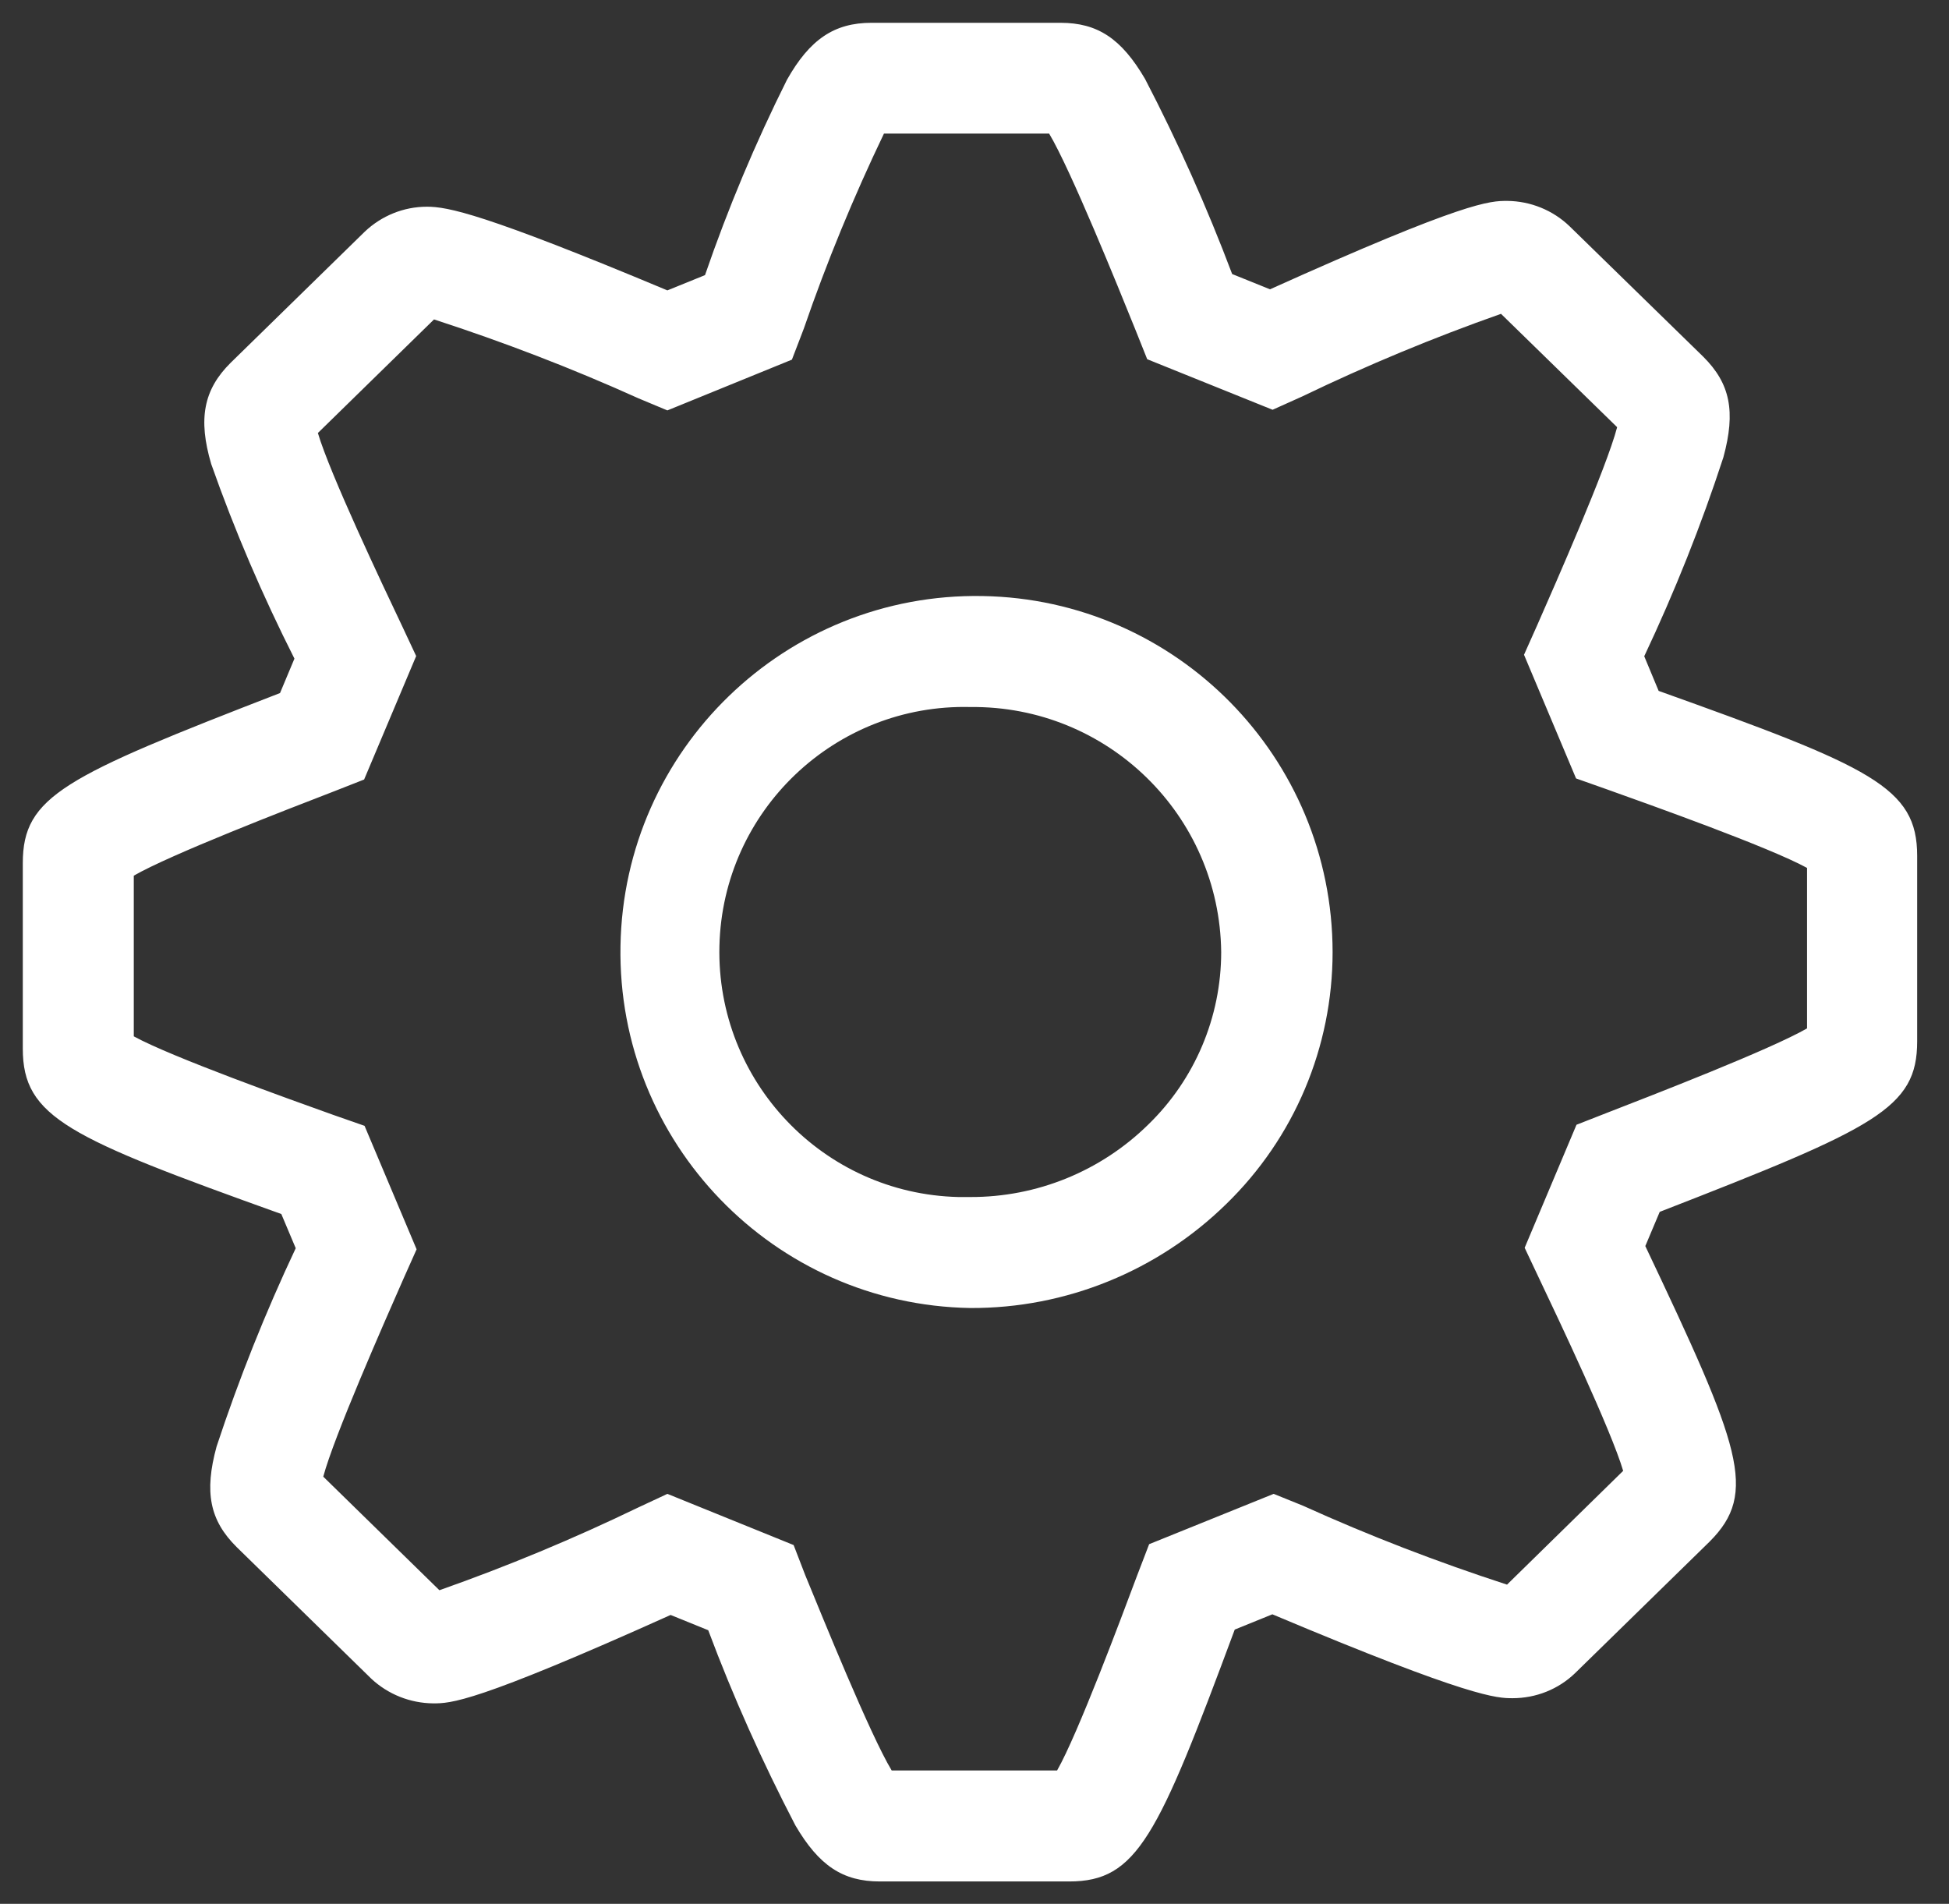
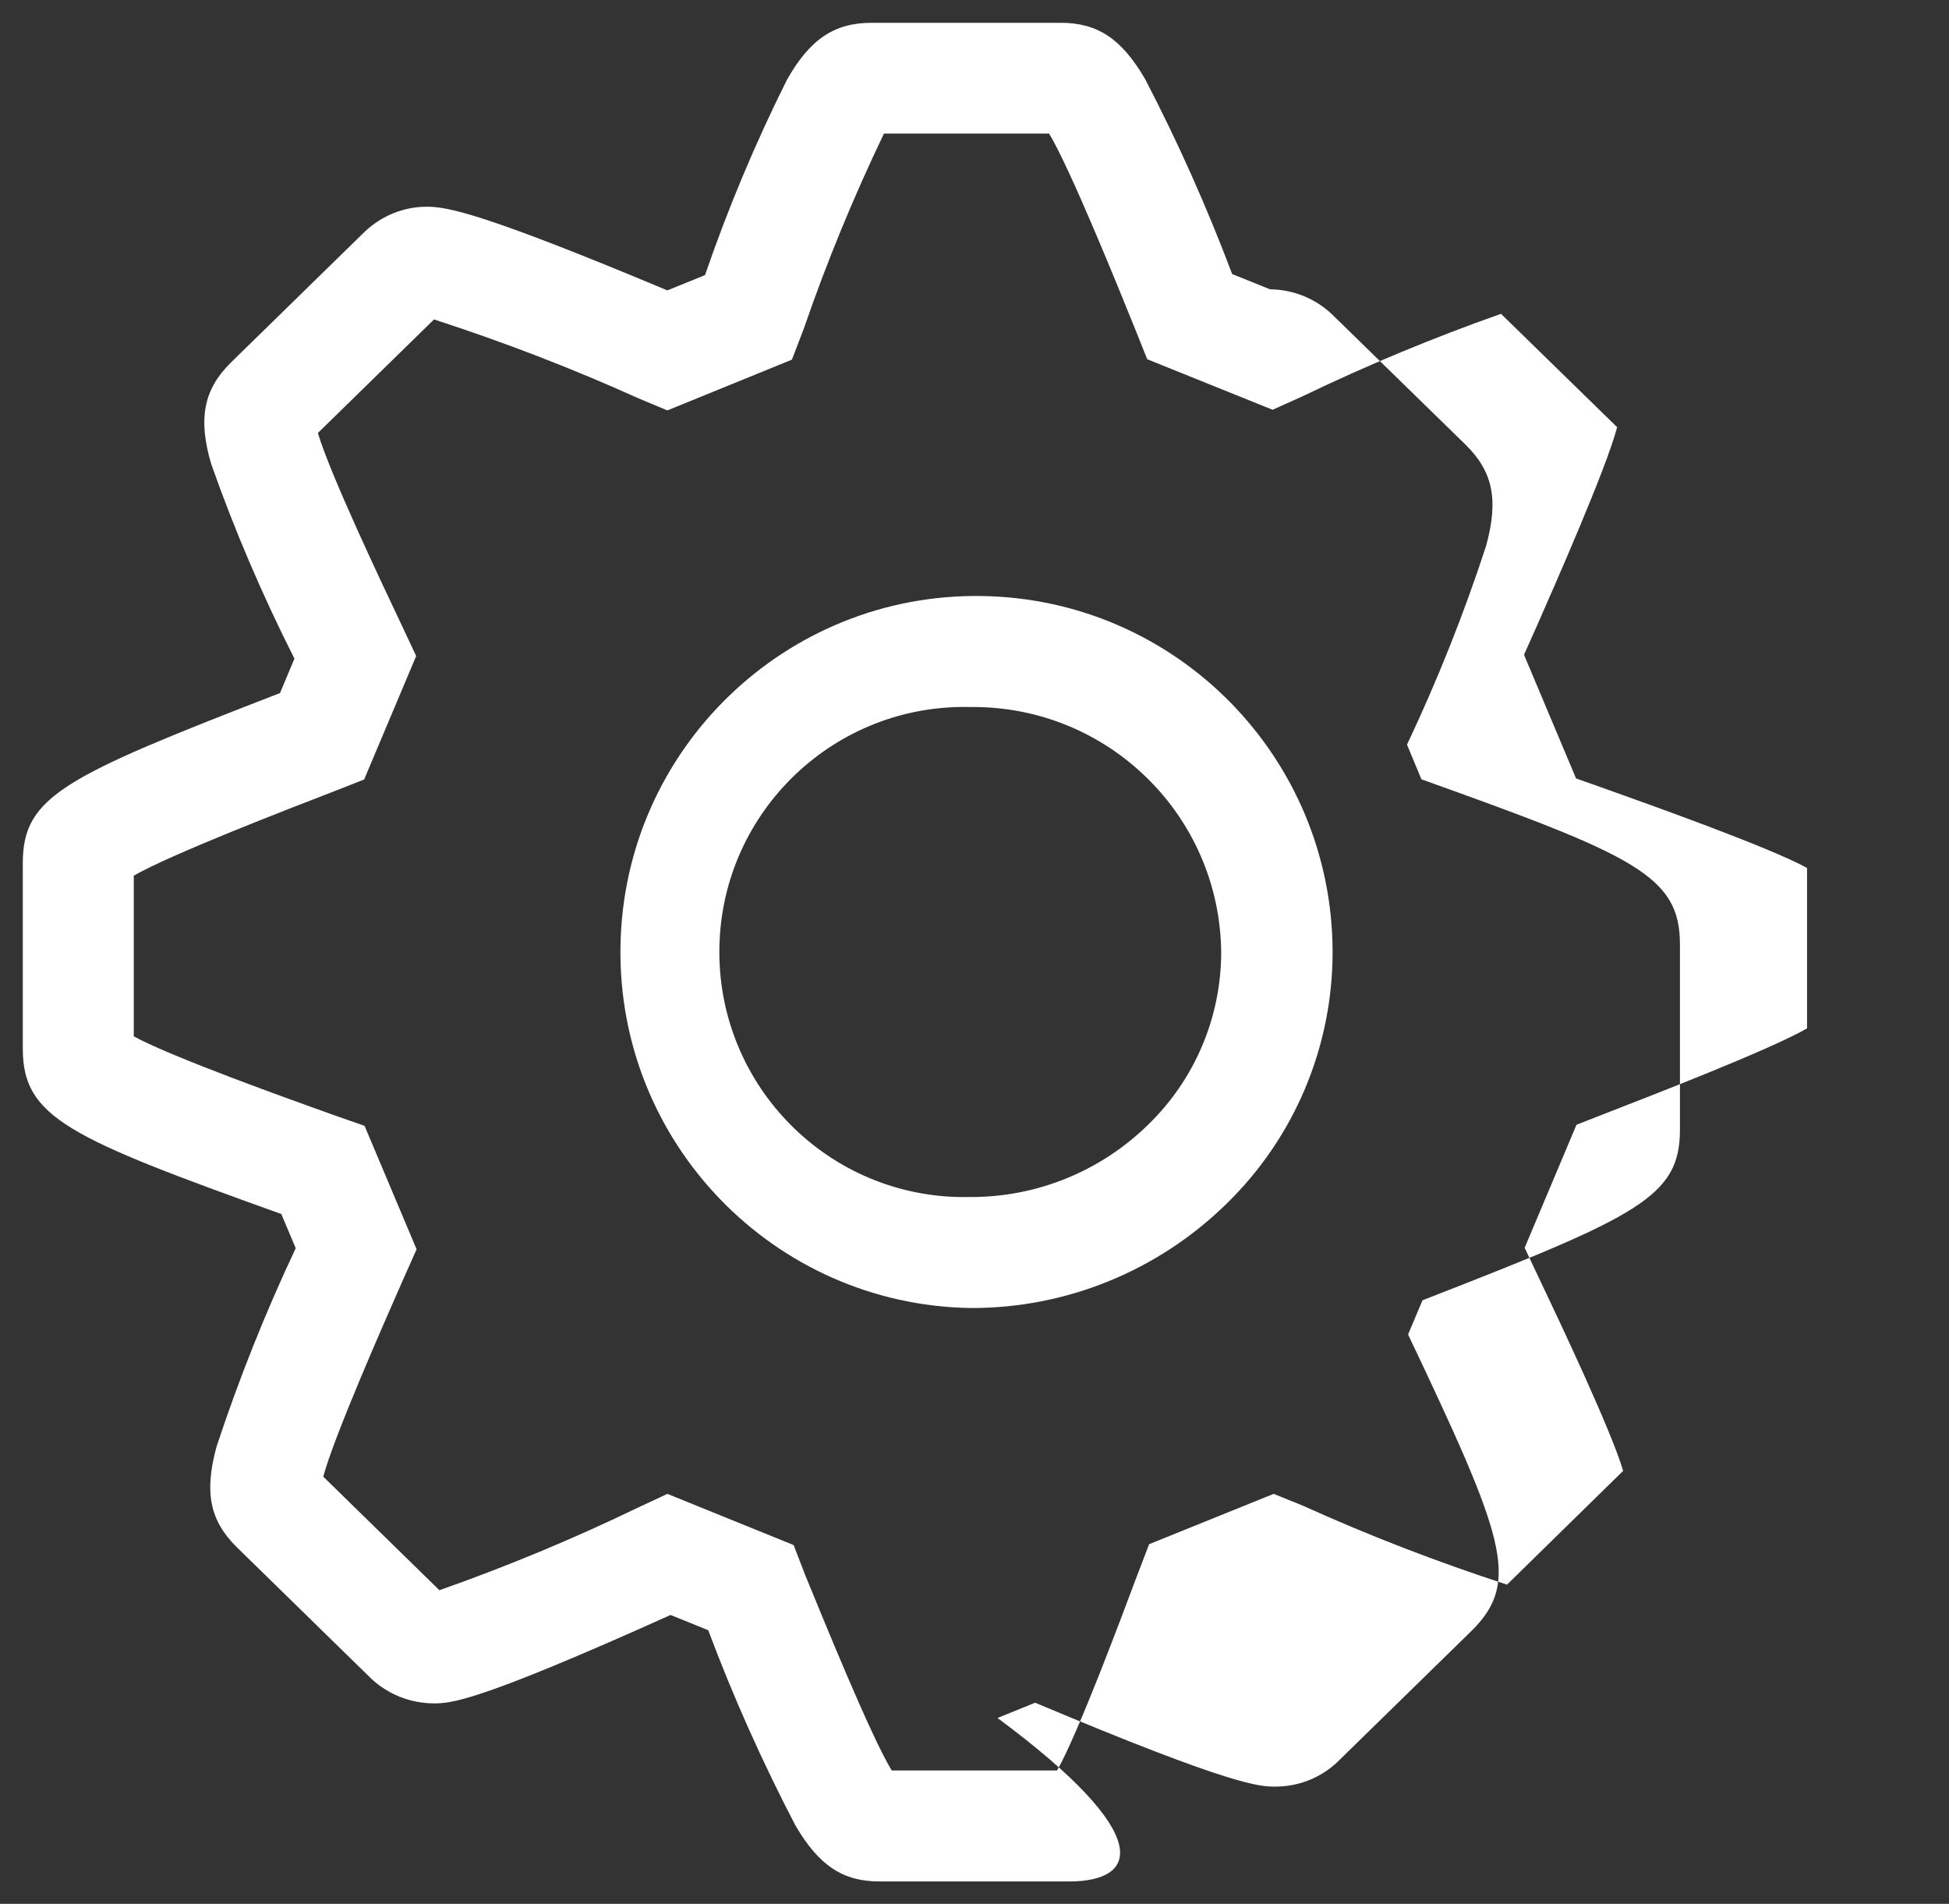
<svg xmlns="http://www.w3.org/2000/svg" version="1.1" id="Calque_1" x="0px" y="0px" viewBox="0 0 90.62 88.51" style="enable-background:new 0 0 90.62 88.51;" xml:space="preserve">
  <rect x="0" y="0" width="90.62" height="88.51" fill="#333333" stroke="none" />
  <style type="text/css">
	.st0{fill:#FFFFFF;}
</style>
  <g id="Groupe_68" transform="translate(0 0)">
-     <path id="Tracé_106" class="st0" d="M49.71,87.47h-8.8c-1.72,0-2.83-0.73-3.93-2.61c-1.53-2.94-2.89-5.97-4.05-9.07l-1.75-0.71   c-9.13,4.11-10.23,4.11-11.04,4.11c-1.07-0.01-2.1-0.42-2.88-1.15l-0.02-0.02L11,71.92c-1.25-1.24-1.51-2.55-0.93-4.67   c1.04-3.15,2.27-6.23,3.68-9.22l-0.67-1.59c-9.9-3.55-12.02-4.49-12.02-7.69v-8.62c0-3.12,1.92-4.02,11.96-7.91l0.67-1.6   c-1.48-2.93-2.78-5.95-3.87-9.05c-0.62-2.1-0.35-3.46,0.9-4.7l6.24-6.1c0.78-0.74,1.81-1.16,2.89-1.16c0.96,0,2.63,0.31,11.18,3.89   l1.75-0.71c1.07-3.11,2.34-6.14,3.81-9.08c1.06-1.88,2.2-2.65,3.93-2.65h8.79c1.72,0,2.83,0.73,3.93,2.61   c1.53,2.94,2.88,5.97,4.05,9.07l1.76,0.71c9.12-4.11,10.22-4.11,11.03-4.11c1.08,0.01,2.12,0.43,2.9,1.18l6.21,6.06   c1.26,1.25,1.52,2.55,0.94,4.68c-1.03,3.16-2.26,6.24-3.68,9.25l0.67,1.61c9.9,3.54,12.02,4.48,12.02,7.67v8.62   c0,3.12-1.92,4.02-11.97,7.93l-0.67,1.59c4.43,9.34,5.26,11.47,2.99,13.74l-0.02,0.02l-6.24,6.1c-0.78,0.75-1.82,1.16-2.9,1.16   c-0.72,0-1.91,0-11.17-3.9l-1.75,0.71C53.83,85.39,52.88,87.47,49.71,87.47z M41.46,82.31h7.69c0.97-1.7,3-7.14,3.72-9.06   l0.56-1.46l5.79-2.34L60.58,70c3.09,1.4,6.26,2.62,9.49,3.67l5.4-5.29c-0.56-1.9-3.03-7.1-3.9-8.93l-0.68-1.44l2.41-5.72l1.38-0.54   c2.19-0.85,7.64-2.96,9.34-3.94v-7.46c-1.75-0.96-7.31-2.94-9.27-3.64l-1.47-0.52l-2.42-5.75l0.62-1.39   c0.83-1.89,3.21-7.28,3.71-9.19l-5.4-5.27c-3.15,1.11-6.23,2.39-9.24,3.84l-1.38,0.62l-5.83-2.35l-0.56-1.4   c-0.78-1.93-3-7.42-4-9.09h-7.68c-1.41,2.94-2.66,5.97-3.72,9.05l-0.16,0.42l-0.4,1.04l-5.79,2.36l-1.34-0.56   c-3.1-1.4-6.28-2.62-9.51-3.67l-5.4,5.28c0.56,1.9,3.03,7.11,3.9,8.94l0.67,1.43l-2.42,5.74l-1.4,0.55   c-2.18,0.84-7.61,2.94-9.31,3.92v7.47c1.75,0.96,7.31,2.95,9.27,3.65l1.46,0.51l2.42,5.74l-0.62,1.39   c-0.92,2.09-3.22,7.31-3.72,9.18l5.4,5.28c3.15-1.11,6.23-2.39,9.23-3.84l1.37-0.64l5.87,2.38l0.54,1.4   C38.24,75.17,40.45,80.64,41.46,82.31z M69.66,74.07l-0.01,0.01L69.66,74.07z M20.6,14.44l-0.01,0.01L20.6,14.44z M69.39,14.18   l0.02,0.02L69.39,14.18z M45.12,60.81c-9.14-0.15-16.43-7.69-16.27-16.83c0.15-9.14,7.69-16.43,16.83-16.27   c9.03,0.15,16.27,7.51,16.28,16.55c0,4.42-1.78,8.64-4.95,11.72C53.83,59.09,49.56,60.83,45.12,60.81z M45.12,32.87   c-6.29-0.16-11.52,4.82-11.67,11.11s4.82,11.52,11.11,11.67c0.19,0,0.38,0,0.56,0c3.09,0.01,6.06-1.2,8.26-3.36   c2.18-2.11,3.4-5.01,3.4-8.03C56.71,37.89,51.49,32.8,45.12,32.87z" />
+     <path id="Tracé_106" class="st0" d="M49.71,87.47h-8.8c-1.72,0-2.83-0.73-3.93-2.61c-1.53-2.94-2.89-5.97-4.05-9.07l-1.75-0.71   c-9.13,4.11-10.23,4.11-11.04,4.11c-1.07-0.01-2.1-0.42-2.88-1.15l-0.02-0.02L11,71.92c-1.25-1.24-1.51-2.55-0.93-4.67   c1.04-3.15,2.27-6.23,3.68-9.22l-0.67-1.59c-9.9-3.55-12.02-4.49-12.02-7.69v-8.62c0-3.12,1.92-4.02,11.96-7.91l0.67-1.6   c-1.48-2.93-2.78-5.95-3.87-9.05c-0.62-2.1-0.35-3.46,0.9-4.7l6.24-6.1c0.78-0.74,1.81-1.16,2.89-1.16c0.96,0,2.63,0.31,11.18,3.89   l1.75-0.71c1.07-3.11,2.34-6.14,3.81-9.08c1.06-1.88,2.2-2.65,3.93-2.65h8.79c1.72,0,2.83,0.73,3.93,2.61   c1.53,2.94,2.88,5.97,4.05,9.07l1.76,0.71c1.08,0.01,2.12,0.43,2.9,1.18l6.21,6.06   c1.26,1.25,1.52,2.55,0.94,4.68c-1.03,3.16-2.26,6.24-3.68,9.25l0.67,1.61c9.9,3.54,12.02,4.48,12.02,7.67v8.62   c0,3.12-1.92,4.02-11.97,7.93l-0.67,1.59c4.43,9.34,5.26,11.47,2.99,13.74l-0.02,0.02l-6.24,6.1c-0.78,0.75-1.82,1.16-2.9,1.16   c-0.72,0-1.91,0-11.17-3.9l-1.75,0.71C53.83,85.39,52.88,87.47,49.71,87.47z M41.46,82.31h7.69c0.97-1.7,3-7.14,3.72-9.06   l0.56-1.46l5.79-2.34L60.58,70c3.09,1.4,6.26,2.62,9.49,3.67l5.4-5.29c-0.56-1.9-3.03-7.1-3.9-8.93l-0.68-1.44l2.41-5.72l1.38-0.54   c2.19-0.85,7.64-2.96,9.34-3.94v-7.46c-1.75-0.96-7.31-2.94-9.27-3.64l-1.47-0.52l-2.42-5.75l0.62-1.39   c0.83-1.89,3.21-7.28,3.71-9.19l-5.4-5.27c-3.15,1.11-6.23,2.39-9.24,3.84l-1.38,0.62l-5.83-2.35l-0.56-1.4   c-0.78-1.93-3-7.42-4-9.09h-7.68c-1.41,2.94-2.66,5.97-3.72,9.05l-0.16,0.42l-0.4,1.04l-5.79,2.36l-1.34-0.56   c-3.1-1.4-6.28-2.62-9.51-3.67l-5.4,5.28c0.56,1.9,3.03,7.11,3.9,8.94l0.67,1.43l-2.42,5.74l-1.4,0.55   c-2.18,0.84-7.61,2.94-9.31,3.92v7.47c1.75,0.96,7.31,2.95,9.27,3.65l1.46,0.51l2.42,5.74l-0.62,1.39   c-0.92,2.09-3.22,7.31-3.72,9.18l5.4,5.28c3.15-1.11,6.23-2.39,9.23-3.84l1.37-0.64l5.87,2.38l0.54,1.4   C38.24,75.17,40.45,80.64,41.46,82.31z M69.66,74.07l-0.01,0.01L69.66,74.07z M20.6,14.44l-0.01,0.01L20.6,14.44z M69.39,14.18   l0.02,0.02L69.39,14.18z M45.12,60.81c-9.14-0.15-16.43-7.69-16.27-16.83c0.15-9.14,7.69-16.43,16.83-16.27   c9.03,0.15,16.27,7.51,16.28,16.55c0,4.42-1.78,8.64-4.95,11.72C53.83,59.09,49.56,60.83,45.12,60.81z M45.12,32.87   c-6.29-0.16-11.52,4.82-11.67,11.11s4.82,11.52,11.11,11.67c0.19,0,0.38,0,0.56,0c3.09,0.01,6.06-1.2,8.26-3.36   c2.18-2.11,3.4-5.01,3.4-8.03C56.71,37.89,51.49,32.8,45.12,32.87z" />
  </g>
</svg>